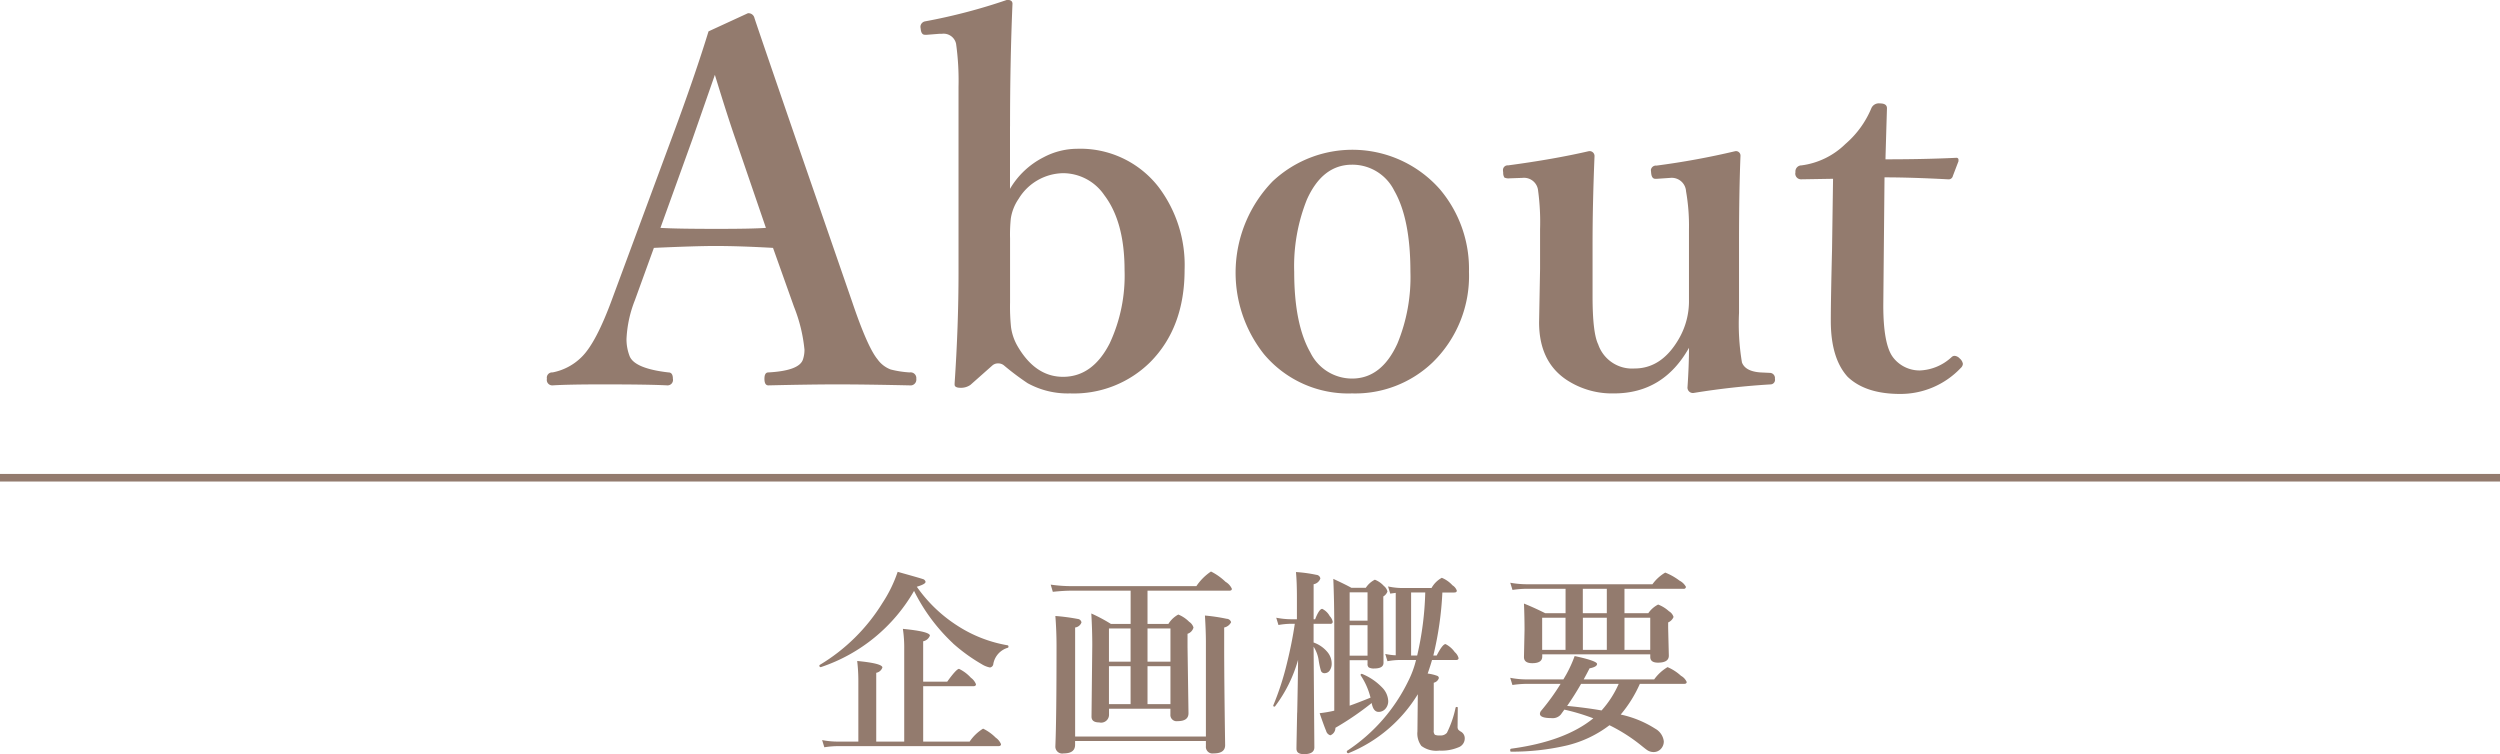
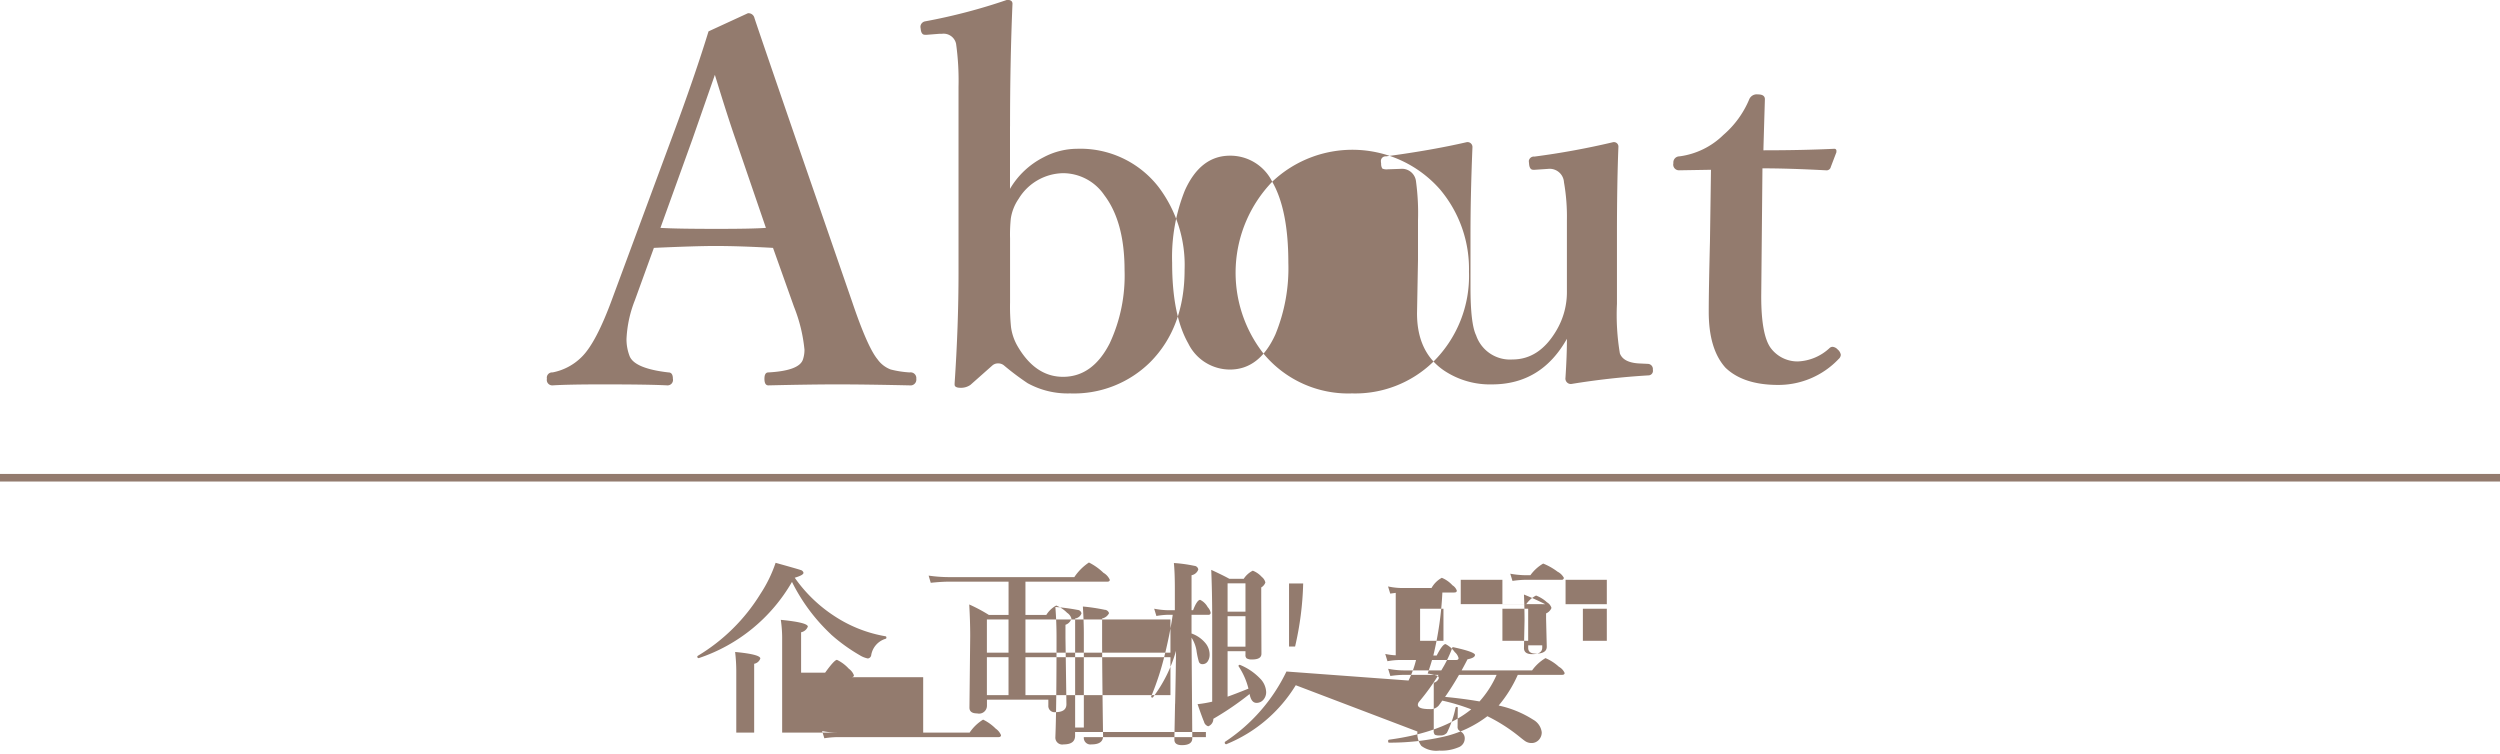
<svg xmlns="http://www.w3.org/2000/svg" width="330" height="99.56" viewBox="0 0 330 99.56">
  <defs>
    <style>
      .cls-1 {
        fill: #937b6e;
        fill-rule: evenodd;
      }
    </style>
  </defs>
-   <path id="線_2" data-name="線 2" class="cls-1" d="M539.806,1209.93a20.607,20.607,0,0,1,1.385,5.67,3.989,3.989,0,0,1-.193,1.26q-0.452,1.515-4.576,1.74-0.516,0-.516.84,0,0.87.516,0.87,5.9-.135,9.313-0.13,3.481,0,9.346.13a0.769,0.769,0,0,0,.87-0.87,0.756,0.756,0,0,0-.87-0.84,12.99,12.99,0,0,1-2.514-.39,3.751,3.751,0,0,1-1.74-1.35c-0.881-1.07-1.987-3.58-3.319-7.51l-7.445-21.53q-5-14.535-5.478-16.01a0.8,0.8,0,0,0-.87-0.62l-5.189,2.39q-1.8,5.865-4.769,13.86l-7.928,21.4q-2.127,5.82-4.028,7.7a7.425,7.425,0,0,1-3.867,2.06,0.7,0.7,0,0,0-.742.84,0.718,0.718,0,0,0,.742.87q2.158-.135,6.928-0.13,5.8,0,8.218.13a0.718,0.718,0,0,0,.741-0.87q0-.84-0.58-0.84-4.447-.51-5.124-2.13a6.178,6.178,0,0,1-.419-2.28,15.753,15.753,0,0,1,1.1-5.1l2.514-6.93q5.639-.255,8.185-0.25,3.095,0,7.541.25Zm-7.67-21.98,3.964,11.57q-1.9.135-6.607,0.13-5.157,0-7.315-.13l4.221-11.7,2.965-8.5q1.708,5.6,2.772,8.63h0Zm36.189-1.83q0-8.61.322-16.18c0-.35-0.237-0.52-0.709-0.52a75.642,75.642,0,0,1-10.828,2.84,0.748,0.748,0,0,0-.612.68,1.3,1.3,0,0,0,.032.29c0.043,0.53.226,0.8,0.548,0.8h0.29l1.643-.13h0.323a1.687,1.687,0,0,1,1.869,1.32,35.065,35.065,0,0,1,.322,5.68v24.55q0,6.99-.516,14.6v0.16q0,0.42.806,0.42a2.164,2.164,0,0,0,1.289-.39l2.9-2.57a1.108,1.108,0,0,1,.741-0.26,1.158,1.158,0,0,1,.773.26,35.1,35.1,0,0,0,3.126,2.35,10.972,10.972,0,0,0,5.608,1.35,14.309,14.309,0,0,0,10.57-4.12q4.543-4.575,4.544-12.19a17.084,17.084,0,0,0-3.448-10.95,13.074,13.074,0,0,0-10.8-5.03,9.528,9.528,0,0,0-4.383,1.13,10.76,10.76,0,0,0-4.415,4.16v-8.25Zm0,14.72a20.982,20.982,0,0,1,.1-2.54,6.23,6.23,0,0,1,1.031-2.61,7,7,0,0,1,5.865-3.39,6.606,6.606,0,0,1,5.446,2.9c1.783,2.35,2.675,5.64,2.675,9.9a21.12,21.12,0,0,1-1.966,9.67q-2.256,4.41-6.155,4.41-3.642,0-5.994-4.03a6.848,6.848,0,0,1-.87-2.51,26.624,26.624,0,0,1-.129-3.29v-8.51Zm34.61-7.41a17.319,17.319,0,0,0-1.1,22.75,14.525,14.525,0,0,0,11.634,5.19,14.775,14.775,0,0,0,10.667-4.12,15.928,15.928,0,0,0,4.769-11.93,16.259,16.259,0,0,0-3.835-10.89,15.391,15.391,0,0,0-22.139-1h0Zm16.113,1.19q2.127,3.7,2.127,10.7a22.961,22.961,0,0,1-1.708,9.45q-2.1,4.635-5.994,4.64a6.127,6.127,0,0,1-5.511-3.45q-2.127-3.735-2.127-10.64a23.619,23.619,0,0,1,1.676-9.54q2.063-4.6,5.962-4.6a6.163,6.163,0,0,1,5.575,3.44h0Zm49.66,25.56a0.6,0.6,0,0,0,.58-0.74,0.682,0.682,0,0,0-.644-0.78l-1.257-.06q-2-.135-2.45-1.32a30.869,30.869,0,0,1-.386-6.54v-9.12c0-4.54.064-8.4,0.193-11.6a0.592,0.592,0,0,0-.709-0.62,102.845,102.845,0,0,1-10.377,1.9,0.668,0.668,0,0,0-.741.58c0,0.03.011,0.14,0.032,0.36,0.043,0.54.226,0.8,0.548,0.8h0.226l1.772-.12a1.889,1.889,0,0,1,2.063,1.77,26.282,26.282,0,0,1,.386,5.03v9.31a9.906,9.906,0,0,1-1.385,5.22c-1.5,2.56-3.438,3.83-5.8,3.83a4.721,4.721,0,0,1-4.8-3.19q-0.741-1.515-.741-6.34v-6.93q0-5.25.258-11.54a0.647,0.647,0,0,0-.774-0.68q-4.608,1.065-10.635,1.87a0.615,0.615,0,0,0-.676.61,3.189,3.189,0,0,0,.032.36,1.092,1.092,0,0,0,.161.64,1.32,1.32,0,0,0,.677.1l1.708-.06a1.866,1.866,0,0,1,2.062,1.7,30.857,30.857,0,0,1,.258,5.1v5.22l-0.129,7.05q0,5.16,3.61,7.58a10.888,10.888,0,0,0,6.284,1.8q6.508,0,9.893-6.02c0,1.5-.064,3.22-0.193,5.15a0.714,0.714,0,0,0,.806.81,99.787,99.787,0,0,1,10.151-1.13h0Zm8.12-17.69q-0.162,6.54-.161,9.31,0,4.935,2.223,7.38c1.568,1.5,3.878,2.26,6.929,2.26a10.942,10.942,0,0,0,7.992-3.42,0.812,0.812,0,0,0,.29-0.55,1.158,1.158,0,0,0-.419-0.71,1.017,1.017,0,0,0-.676-0.35,0.591,0.591,0,0,0-.387.16,6.514,6.514,0,0,1-4.19,1.77,4.4,4.4,0,0,1-3.577-1.77q-1.257-1.71-1.257-6.83l0.161-16.89q3.481,0,8.379.26a0.57,0.57,0,0,0,.645-0.45l0.741-1.94v-0.16a0.258,0.258,0,0,0-.29-0.29q-4.156.2-9.346,0.2c0-.22.065-2.46,0.194-6.74,0-.43-0.312-0.64-0.935-0.64a1.077,1.077,0,0,0-1.128.64,12.58,12.58,0,0,1-3.416,4.71,10.16,10.16,0,0,1-5.8,2.83,0.8,0.8,0,0,0-.8.9,0.754,0.754,0,0,0,.741.94l4.222-.07Zm-116.043,51.87a22.771,22.771,0,0,0,3.8,2.75,3.2,3.2,0,0,0,1.092.44,0.524,0.524,0,0,0,.444-0.49,2.716,2.716,0,0,1,1.892-2.11,0.131,0.131,0,0,0,.1-0.16,0.142,0.142,0,0,0-.1-0.17,17.643,17.643,0,0,1-6.7-2.63,19.039,19.039,0,0,1-5.294-5.1c0.77-.23,1.155-0.44,1.155-0.65a0.49,0.49,0,0,0-.381-0.37c-0.279-.1-1.379-0.41-3.3-0.95a17.775,17.775,0,0,1-2,4.1,24.516,24.516,0,0,1-8.29,8.19,0.088,0.088,0,0,0-.039.08,0.169,0.169,0,0,0,.165.21h0.026a22.353,22.353,0,0,0,12.3-10.06,24.211,24.211,0,0,0,5.141,6.92h0Zm2.7,5.66c0.229,0,.343-0.09.343-0.26a1.927,1.927,0,0,0-.673-0.86,5.107,5.107,0,0,0-1.561-1.17c-0.229,0-.749.56-1.562,1.69h-3.174v-5.33a1.2,1.2,0,0,0,.889-0.75c0-.36-1.189-0.66-3.567-0.89a16.786,16.786,0,0,1,.177,2.7v12.18h-3.694v-9.08a1.056,1.056,0,0,0,.813-0.7c0-.36-1.109-0.65-3.327-0.86a21.972,21.972,0,0,1,.153,2.6v8.04H545.5a10.789,10.789,0,0,1-1.98-.2l0.292,0.95a12.053,12.053,0,0,1,1.713-.15H566.79c0.229,0,.343-0.09.343-0.26a1.939,1.939,0,0,0-.7-0.86,6.114,6.114,0,0,0-1.663-1.19,5.831,5.831,0,0,0-1.778,1.71h-6.132v-7.31h6.627Zm26.009,2.97v0.75a0.823,0.823,0,0,0,.965.89q1.422,0,1.422-1.05l-0.127-8.76v-1.72a1.178,1.178,0,0,0,.787-0.83,1.37,1.37,0,0,0-.571-0.75,4.215,4.215,0,0,0-1.435-.96,3.48,3.48,0,0,0-1.308,1.24h-2.755v-4.39h10.791c0.229,0,.343-0.08.343-0.25a2.017,2.017,0,0,0-.838-0.92,7.72,7.72,0,0,0-1.917-1.36,7.045,7.045,0,0,0-1.929,1.93h-16.5a19.149,19.149,0,0,1-2.73-.2l0.28,0.95q1.446-.15,2.4-0.15h7.871v4.39h-2.6a20.918,20.918,0,0,0-2.59-1.38c0.084,1.46.127,2.84,0.127,4.16l-0.1,9.45c0,0.52.339,0.77,1.016,0.77a1.044,1.044,0,0,0,1.295-1.04v-0.77H589.5Zm-8.112-10.59h2.856v4.38h-2.856v-4.38Zm2.856,4.98v5.01h-2.856v-5.01h2.856Zm2.234,5.01v-5.01H589.5v5.01h-3.022Zm0-5.61v-4.38H589.5v4.38h-3.022Zm7.707,11.15a0.874,0.874,0,0,0,1.015.96c1.016,0,1.524-.36,1.524-1.09q-0.128-8.73-.127-12.98v-2.55a1.313,1.313,0,0,0,.914-0.7,0.624,0.624,0,0,0-.584-0.45,24.549,24.549,0,0,0-2.869-.43c0.084,1.38.127,2.55,0.127,3.49v12.48H576.917v-14.39a1.024,1.024,0,0,0,.838-0.67,0.542,0.542,0,0,0-.5-0.46,26.593,26.593,0,0,0-2.946-.39c0.1,1.31.153,2.63,0.153,3.95q0,9.525-.153,13.23a0.911,0.911,0,0,0,1.092.96q1.511,0,1.511-1.14v-0.5h17.266v0.68Zm26.745-8.66a23.063,23.063,0,0,1-8.113,9.28,0.1,0.1,0,0,0-.025.07,0.2,0.2,0,0,0,.2.25,0.051,0.051,0,0,0,.038-0.02,19.164,19.164,0,0,0,9.128-7.77L622.1,1266a2.732,2.732,0,0,0,.521,1.9,3.282,3.282,0,0,0,2.361.62,5.733,5.733,0,0,0,2.5-.42,1.249,1.249,0,0,0,.864-1.19,1,1,0,0,0-.5-0.89,1.232,1.232,0,0,1-.368-0.29,0.741,0.741,0,0,1-.076-0.41l0.025-2.46c0-.07-0.046-0.1-0.139-0.1a0.132,0.132,0,0,0-.152.1,13.674,13.674,0,0,1-1.143,3.31,1.073,1.073,0,0,1-.9.35,1.57,1.57,0,0,1-.686-0.09,0.733,0.733,0,0,1-.152-0.59v-6.28a0.91,0.91,0,0,0,.673-0.61,0.318,0.318,0,0,0-.216-0.3,5.588,5.588,0,0,0-1.257-.3c0.271-.79.461-1.39,0.571-1.79h3.161c0.229,0,.343-0.08.343-0.25a1.541,1.541,0,0,0-.5-0.79,3.361,3.361,0,0,0-1.219-1.06c-0.262,0-.652.5-1.168,1.51H624.2a44.006,44.006,0,0,0,1.193-8.32h1.562c0.228,0,.343-0.08.343-0.25a1.357,1.357,0,0,0-.572-0.7,3.894,3.894,0,0,0-1.409-.99,3.453,3.453,0,0,0-1.358,1.35H620.1a9.2,9.2,0,0,1-1.879-.21l0.292,0.95c0.17-.03.411-0.06,0.724-0.1v8.24a8.32,8.32,0,0,1-1.384-.18l0.292,0.96a9.259,9.259,0,0,1,1.562-.16h2.209a12.929,12.929,0,0,1-.99,2.71h0Zm0.342-3.3v-8.32h1.866a40.983,40.983,0,0,1-1.066,8.32h-0.8Zm-8.112.62h2.361v0.49a0.546,0.546,0,0,0,.165.46,1.343,1.343,0,0,0,.724.14q1.218,0,1.219-.75l-0.026-7.15v-1.61a1.234,1.234,0,0,0,.546-0.65,1.3,1.3,0,0,0-.469-0.73,3.137,3.137,0,0,0-1.194-.83,3.064,3.064,0,0,0-1.193,1.07h-1.905c-0.533-.3-1.328-0.69-2.386-1.18q0.126,2.955.127,6.35v11.05a16.255,16.255,0,0,1-1.93.33c0.415,1.21.7,1.98,0.851,2.32a0.821,0.821,0,0,0,.558.6,1.04,1.04,0,0,0,.673-0.99,38.914,38.914,0,0,0,4.786-3.27q0.216,1.17.914,1.17a1.178,1.178,0,0,0,.864-0.37,1.492,1.492,0,0,0,.406-1.08,2.7,2.7,0,0,0-.813-1.78,7.7,7.7,0,0,0-2.628-1.78c-0.017,0-.034-0.01-0.05-0.01a0.134,0.134,0,0,0-.153.15,0.1,0.1,0,0,0,.026.07,9.444,9.444,0,0,1,1.282,2.92c-1.211.49-2.129,0.84-2.755,1.06v-6Zm0-5.22v-3.74h2.361v3.74h-2.361Zm2.361,0.6v4.02h-2.361v-4.02h2.361Zm-9.293,11.54c-0.059,2.93-.089,4.51-0.089,4.76q0,0.72.991,0.72c0.914,0,1.371-.3,1.371-0.91l-0.1-13.28a4.573,4.573,0,0,1,.648,1.66,10.379,10.379,0,0,0,.317,1.51,0.476,0.476,0,0,0,.483.33,0.815,0.815,0,0,0,.647-0.31,1.574,1.574,0,0,0,.292-0.98,2.369,2.369,0,0,0-.571-1.51,4.171,4.171,0,0,0-1.816-1.25v-2.47h2.184a0.275,0.275,0,0,0,.343-0.26,1.506,1.506,0,0,0-.394-0.75,2.285,2.285,0,0,0-.99-0.96c-0.271,0-.584.46-0.94,1.37h-0.2v-4.62a1.152,1.152,0,0,0,.889-0.76,0.564,0.564,0,0,0-.521-0.48,18.414,18.414,0,0,0-2.7-.37c0.085,0.86.127,1.97,0.127,3.32v2.91h-0.8a10.555,10.555,0,0,1-1.929-.2l0.292,0.96a9.894,9.894,0,0,1,1.637-.16h0.521q-0.381,2.58-1.066,5.33a36.584,36.584,0,0,1-1.765,5.42,0.1,0.1,0,0,0-.013.05,0.125,0.125,0,0,0,.153.13,0.089,0.089,0,0,0,.088-0.04,18.443,18.443,0,0,0,3.035-6.13c-0.017,1.96-.056,4.29-0.115,6.97h0Zm46.613-7.7v0.35q0,0.75,1.016.75c0.956,0,1.435-.31,1.435-0.92l-0.089-3.67v-0.72a1.336,1.336,0,0,0,.711-0.72,1.308,1.308,0,0,0-.6-0.75,4.507,4.507,0,0,0-1.435-.89,3.517,3.517,0,0,0-1.295,1.14h-3.148v-3.22h7.77a0.274,0.274,0,0,0,.342-0.26,1.981,1.981,0,0,0-.838-0.81,8.126,8.126,0,0,0-1.891-1.07,5.515,5.515,0,0,0-1.689,1.54H636.437a12.19,12.19,0,0,1-2.082-.2l0.292,0.95a13.669,13.669,0,0,1,1.79-.15h5.218v3.22h-2.692c-0.914-.46-1.849-0.89-2.8-1.27q0.075,1.77.076,3.45l-0.076,3.61q0,0.81,1.091.81,1.322,0,1.321-.87v-0.3h14.269Zm-8.9-4.83H647.1v4.24H643.94v-4.24Zm-5.37,4.24v-4.24h3.085v4.24H638.57Zm10.867,0v-4.24h3.4v4.24h-3.4Zm-5.5-4.84v-3.22H647.1v3.22H643.94Zm1.384,13.88q-3.759,3.06-10.867,4.01a0.174,0.174,0,0,0-.1.2c0,0.13.034,0.19,0.1,0.19a31.924,31.924,0,0,0,7.2-.78,15.1,15.1,0,0,0,5.8-2.71,22.255,22.255,0,0,1,4.075,2.58c0.457,0.37.761,0.61,0.914,0.71a1.491,1.491,0,0,0,.8.25,1.281,1.281,0,0,0,.964-0.38,1.424,1.424,0,0,0,.419-1.05,2.208,2.208,0,0,0-1.142-1.66,13.873,13.873,0,0,0-4.545-1.86,16.729,16.729,0,0,0,2.526-4.05h5.84c0.229,0,.343-0.08.343-0.25a1.7,1.7,0,0,0-.749-0.81,6.22,6.22,0,0,0-1.778-1.15,5.884,5.884,0,0,0-1.764,1.62h-9.306c0.347-.63.605-1.12,0.775-1.46,0.66-.13.99-0.32,0.99-0.58s-0.986-.62-2.958-1.04a16.592,16.592,0,0,1-1.117,2.45l-0.369.63h-4.938a11.165,11.165,0,0,1-2.082-.21l0.292,0.95a13.669,13.669,0,0,1,1.79-.15h4.57a29.55,29.55,0,0,1-2.551,3.53,0.693,0.693,0,0,0-.178.42q0,0.57,1.536.57a1.4,1.4,0,0,0,1.219-.47l0.469-.65a27.179,27.179,0,0,1,3.822,1.15h0Zm-1.613-4.55h4.964a13.161,13.161,0,0,1-2.259,3.51q-2.045-.36-4.545-0.6,0.965-1.38,1.84-2.91h0ZM435,1233v-1H765v1H435Z" transform="translate(-435 -1169.44)" />
+   <path id="線_2" data-name="線 2" class="cls-1" d="M539.806,1209.93a20.607,20.607,0,0,1,1.385,5.67,3.989,3.989,0,0,1-.193,1.26q-0.452,1.515-4.576,1.74-0.516,0-.516.84,0,0.87.516,0.87,5.9-.135,9.313-0.13,3.481,0,9.346.13a0.769,0.769,0,0,0,.87-0.87,0.756,0.756,0,0,0-.87-0.84,12.99,12.99,0,0,1-2.514-.39,3.751,3.751,0,0,1-1.74-1.35c-0.881-1.07-1.987-3.58-3.319-7.51l-7.445-21.53q-5-14.535-5.478-16.01a0.8,0.8,0,0,0-.87-0.62l-5.189,2.39q-1.8,5.865-4.769,13.86l-7.928,21.4q-2.127,5.82-4.028,7.7a7.425,7.425,0,0,1-3.867,2.06,0.7,0.7,0,0,0-.742.84,0.718,0.718,0,0,0,.742.87q2.158-.135,6.928-0.13,5.8,0,8.218.13a0.718,0.718,0,0,0,.741-0.87q0-.84-0.58-0.84-4.447-.51-5.124-2.13a6.178,6.178,0,0,1-.419-2.28,15.753,15.753,0,0,1,1.1-5.1l2.514-6.93q5.639-.255,8.185-0.25,3.095,0,7.541.25Zm-7.67-21.98,3.964,11.57q-1.9.135-6.607,0.13-5.157,0-7.315-.13l4.221-11.7,2.965-8.5q1.708,5.6,2.772,8.63h0Zm36.189-1.83q0-8.61.322-16.18c0-.35-0.237-0.52-0.709-0.52a75.642,75.642,0,0,1-10.828,2.84,0.748,0.748,0,0,0-.612.68,1.3,1.3,0,0,0,.032.29c0.043,0.53.226,0.8,0.548,0.8h0.29l1.643-.13h0.323a1.687,1.687,0,0,1,1.869,1.32,35.065,35.065,0,0,1,.322,5.68v24.55q0,6.99-.516,14.6v0.16q0,0.42.806,0.42a2.164,2.164,0,0,0,1.289-.39l2.9-2.57a1.108,1.108,0,0,1,.741-0.26,1.158,1.158,0,0,1,.773.26,35.1,35.1,0,0,0,3.126,2.35,10.972,10.972,0,0,0,5.608,1.35,14.309,14.309,0,0,0,10.57-4.12q4.543-4.575,4.544-12.19a17.084,17.084,0,0,0-3.448-10.95,13.074,13.074,0,0,0-10.8-5.03,9.528,9.528,0,0,0-4.383,1.13,10.76,10.76,0,0,0-4.415,4.16v-8.25Zm0,14.72a20.982,20.982,0,0,1,.1-2.54,6.23,6.23,0,0,1,1.031-2.61,7,7,0,0,1,5.865-3.39,6.606,6.606,0,0,1,5.446,2.9c1.783,2.35,2.675,5.64,2.675,9.9a21.12,21.12,0,0,1-1.966,9.67q-2.256,4.41-6.155,4.41-3.642,0-5.994-4.03a6.848,6.848,0,0,1-.87-2.51,26.624,26.624,0,0,1-.129-3.29v-8.51Zm34.61-7.41a17.319,17.319,0,0,0-1.1,22.75,14.525,14.525,0,0,0,11.634,5.19,14.775,14.775,0,0,0,10.667-4.12,15.928,15.928,0,0,0,4.769-11.93,16.259,16.259,0,0,0-3.835-10.89,15.391,15.391,0,0,0-22.139-1h0Zq2.127,3.7,2.127,10.7a22.961,22.961,0,0,1-1.708,9.45q-2.1,4.635-5.994,4.64a6.127,6.127,0,0,1-5.511-3.45q-2.127-3.735-2.127-10.64a23.619,23.619,0,0,1,1.676-9.54q2.063-4.6,5.962-4.6a6.163,6.163,0,0,1,5.575,3.44h0Zm49.66,25.56a0.6,0.6,0,0,0,.58-0.74,0.682,0.682,0,0,0-.644-0.78l-1.257-.06q-2-.135-2.45-1.32a30.869,30.869,0,0,1-.386-6.54v-9.12c0-4.54.064-8.4,0.193-11.6a0.592,0.592,0,0,0-.709-0.62,102.845,102.845,0,0,1-10.377,1.9,0.668,0.668,0,0,0-.741.58c0,0.03.011,0.14,0.032,0.36,0.043,0.54.226,0.8,0.548,0.8h0.226l1.772-.12a1.889,1.889,0,0,1,2.063,1.77,26.282,26.282,0,0,1,.386,5.03v9.31a9.906,9.906,0,0,1-1.385,5.22c-1.5,2.56-3.438,3.83-5.8,3.83a4.721,4.721,0,0,1-4.8-3.19q-0.741-1.515-.741-6.34v-6.93q0-5.25.258-11.54a0.647,0.647,0,0,0-.774-0.68q-4.608,1.065-10.635,1.87a0.615,0.615,0,0,0-.676.61,3.189,3.189,0,0,0,.032.36,1.092,1.092,0,0,0,.161.64,1.32,1.32,0,0,0,.677.1l1.708-.06a1.866,1.866,0,0,1,2.062,1.7,30.857,30.857,0,0,1,.258,5.1v5.22l-0.129,7.05q0,5.16,3.61,7.58a10.888,10.888,0,0,0,6.284,1.8q6.508,0,9.893-6.02c0,1.5-.064,3.22-0.193,5.15a0.714,0.714,0,0,0,.806.81,99.787,99.787,0,0,1,10.151-1.13h0Zm8.12-17.69q-0.162,6.54-.161,9.31,0,4.935,2.223,7.38c1.568,1.5,3.878,2.26,6.929,2.26a10.942,10.942,0,0,0,7.992-3.42,0.812,0.812,0,0,0,.29-0.55,1.158,1.158,0,0,0-.419-0.71,1.017,1.017,0,0,0-.676-0.35,0.591,0.591,0,0,0-.387.16,6.514,6.514,0,0,1-4.19,1.77,4.4,4.4,0,0,1-3.577-1.77q-1.257-1.71-1.257-6.83l0.161-16.89q3.481,0,8.379.26a0.57,0.57,0,0,0,.645-0.45l0.741-1.94v-0.16a0.258,0.258,0,0,0-.29-0.29q-4.156.2-9.346,0.2c0-.22.065-2.46,0.194-6.74,0-.43-0.312-0.64-0.935-0.64a1.077,1.077,0,0,0-1.128.64,12.58,12.58,0,0,1-3.416,4.71,10.16,10.16,0,0,1-5.8,2.83,0.8,0.8,0,0,0-.8.9,0.754,0.754,0,0,0,.741.94l4.222-.07Zm-116.043,51.87a22.771,22.771,0,0,0,3.8,2.75,3.2,3.2,0,0,0,1.092.44,0.524,0.524,0,0,0,.444-0.49,2.716,2.716,0,0,1,1.892-2.11,0.131,0.131,0,0,0,.1-0.16,0.142,0.142,0,0,0-.1-0.17,17.643,17.643,0,0,1-6.7-2.63,19.039,19.039,0,0,1-5.294-5.1c0.77-.23,1.155-0.44,1.155-0.65a0.49,0.49,0,0,0-.381-0.37c-0.279-.1-1.379-0.41-3.3-0.95a17.775,17.775,0,0,1-2,4.1,24.516,24.516,0,0,1-8.29,8.19,0.088,0.088,0,0,0-.039.08,0.169,0.169,0,0,0,.165.21h0.026a22.353,22.353,0,0,0,12.3-10.06,24.211,24.211,0,0,0,5.141,6.92h0Zm2.7,5.66c0.229,0,.343-0.09.343-0.26a1.927,1.927,0,0,0-.673-0.86,5.107,5.107,0,0,0-1.561-1.17c-0.229,0-.749.56-1.562,1.69h-3.174v-5.33a1.2,1.2,0,0,0,.889-0.75c0-.36-1.189-0.66-3.567-0.89a16.786,16.786,0,0,1,.177,2.7v12.18h-3.694v-9.08a1.056,1.056,0,0,0,.813-0.7c0-.36-1.109-0.65-3.327-0.86a21.972,21.972,0,0,1,.153,2.6v8.04H545.5a10.789,10.789,0,0,1-1.98-.2l0.292,0.95a12.053,12.053,0,0,1,1.713-.15H566.79c0.229,0,.343-0.09.343-0.26a1.939,1.939,0,0,0-.7-0.86,6.114,6.114,0,0,0-1.663-1.19,5.831,5.831,0,0,0-1.778,1.71h-6.132v-7.31h6.627Zm26.009,2.97v0.75a0.823,0.823,0,0,0,.965.89q1.422,0,1.422-1.05l-0.127-8.76v-1.72a1.178,1.178,0,0,0,.787-0.83,1.37,1.37,0,0,0-.571-0.75,4.215,4.215,0,0,0-1.435-.96,3.48,3.48,0,0,0-1.308,1.24h-2.755v-4.39h10.791c0.229,0,.343-0.08.343-0.25a2.017,2.017,0,0,0-.838-0.92,7.72,7.72,0,0,0-1.917-1.36,7.045,7.045,0,0,0-1.929,1.93h-16.5a19.149,19.149,0,0,1-2.73-.2l0.28,0.95q1.446-.15,2.4-0.15h7.871v4.39h-2.6a20.918,20.918,0,0,0-2.59-1.38c0.084,1.46.127,2.84,0.127,4.16l-0.1,9.45c0,0.52.339,0.77,1.016,0.77a1.044,1.044,0,0,0,1.295-1.04v-0.77H589.5Zm-8.112-10.59h2.856v4.38h-2.856v-4.38Zm2.856,4.98v5.01h-2.856v-5.01h2.856Zm2.234,5.01v-5.01H589.5v5.01h-3.022Zm0-5.61v-4.38H589.5v4.38h-3.022Zm7.707,11.15a0.874,0.874,0,0,0,1.015.96c1.016,0,1.524-.36,1.524-1.09q-0.128-8.73-.127-12.98v-2.55a1.313,1.313,0,0,0,.914-0.7,0.624,0.624,0,0,0-.584-0.45,24.549,24.549,0,0,0-2.869-.43c0.084,1.38.127,2.55,0.127,3.49v12.48H576.917v-14.39a1.024,1.024,0,0,0,.838-0.67,0.542,0.542,0,0,0-.5-0.46,26.593,26.593,0,0,0-2.946-.39c0.1,1.31.153,2.63,0.153,3.95q0,9.525-.153,13.23a0.911,0.911,0,0,0,1.092.96q1.511,0,1.511-1.14v-0.5h17.266v0.68Zm26.745-8.66a23.063,23.063,0,0,1-8.113,9.28,0.1,0.1,0,0,0-.025.07,0.2,0.2,0,0,0,.2.25,0.051,0.051,0,0,0,.038-0.02,19.164,19.164,0,0,0,9.128-7.77L622.1,1266a2.732,2.732,0,0,0,.521,1.9,3.282,3.282,0,0,0,2.361.62,5.733,5.733,0,0,0,2.5-.42,1.249,1.249,0,0,0,.864-1.19,1,1,0,0,0-.5-0.89,1.232,1.232,0,0,1-.368-0.29,0.741,0.741,0,0,1-.076-0.41l0.025-2.46c0-.07-0.046-0.1-0.139-0.1a0.132,0.132,0,0,0-.152.1,13.674,13.674,0,0,1-1.143,3.31,1.073,1.073,0,0,1-.9.35,1.57,1.57,0,0,1-.686-0.09,0.733,0.733,0,0,1-.152-0.59v-6.28a0.91,0.91,0,0,0,.673-0.61,0.318,0.318,0,0,0-.216-0.3,5.588,5.588,0,0,0-1.257-.3c0.271-.79.461-1.39,0.571-1.79h3.161c0.229,0,.343-0.08.343-0.25a1.541,1.541,0,0,0-.5-0.79,3.361,3.361,0,0,0-1.219-1.06c-0.262,0-.652.5-1.168,1.51H624.2a44.006,44.006,0,0,0,1.193-8.32h1.562c0.228,0,.343-0.08.343-0.25a1.357,1.357,0,0,0-.572-0.7,3.894,3.894,0,0,0-1.409-.99,3.453,3.453,0,0,0-1.358,1.35H620.1a9.2,9.2,0,0,1-1.879-.21l0.292,0.95c0.17-.03.411-0.06,0.724-0.1v8.24a8.32,8.32,0,0,1-1.384-.18l0.292,0.96a9.259,9.259,0,0,1,1.562-.16h2.209a12.929,12.929,0,0,1-.99,2.71h0Zm0.342-3.3v-8.32h1.866a40.983,40.983,0,0,1-1.066,8.32h-0.8Zm-8.112.62h2.361v0.49a0.546,0.546,0,0,0,.165.46,1.343,1.343,0,0,0,.724.14q1.218,0,1.219-.75l-0.026-7.15v-1.61a1.234,1.234,0,0,0,.546-0.65,1.3,1.3,0,0,0-.469-0.73,3.137,3.137,0,0,0-1.194-.83,3.064,3.064,0,0,0-1.193,1.07h-1.905c-0.533-.3-1.328-0.69-2.386-1.18q0.126,2.955.127,6.35v11.05a16.255,16.255,0,0,1-1.93.33c0.415,1.21.7,1.98,0.851,2.32a0.821,0.821,0,0,0,.558.6,1.04,1.04,0,0,0,.673-0.99,38.914,38.914,0,0,0,4.786-3.27q0.216,1.17.914,1.17a1.178,1.178,0,0,0,.864-0.37,1.492,1.492,0,0,0,.406-1.08,2.7,2.7,0,0,0-.813-1.78,7.7,7.7,0,0,0-2.628-1.78c-0.017,0-.034-0.01-0.05-0.01a0.134,0.134,0,0,0-.153.15,0.1,0.1,0,0,0,.026.07,9.444,9.444,0,0,1,1.282,2.92c-1.211.49-2.129,0.84-2.755,1.06v-6Zm0-5.22v-3.74h2.361v3.74h-2.361Zm2.361,0.6v4.02h-2.361v-4.02h2.361Zm-9.293,11.54c-0.059,2.93-.089,4.51-0.089,4.76q0,0.72.991,0.72c0.914,0,1.371-.3,1.371-0.91l-0.1-13.28a4.573,4.573,0,0,1,.648,1.66,10.379,10.379,0,0,0,.317,1.51,0.476,0.476,0,0,0,.483.33,0.815,0.815,0,0,0,.647-0.31,1.574,1.574,0,0,0,.292-0.98,2.369,2.369,0,0,0-.571-1.51,4.171,4.171,0,0,0-1.816-1.25v-2.47h2.184a0.275,0.275,0,0,0,.343-0.26,1.506,1.506,0,0,0-.394-0.75,2.285,2.285,0,0,0-.99-0.96c-0.271,0-.584.46-0.94,1.37h-0.2v-4.62a1.152,1.152,0,0,0,.889-0.76,0.564,0.564,0,0,0-.521-0.48,18.414,18.414,0,0,0-2.7-.37c0.085,0.86.127,1.97,0.127,3.32v2.91h-0.8a10.555,10.555,0,0,1-1.929-.2l0.292,0.96a9.894,9.894,0,0,1,1.637-.16h0.521q-0.381,2.58-1.066,5.33a36.584,36.584,0,0,1-1.765,5.42,0.1,0.1,0,0,0-.013.05,0.125,0.125,0,0,0,.153.13,0.089,0.089,0,0,0,.088-0.04,18.443,18.443,0,0,0,3.035-6.13c-0.017,1.96-.056,4.29-0.115,6.97h0Zm46.613-7.7v0.35q0,0.75,1.016.75c0.956,0,1.435-.31,1.435-0.92l-0.089-3.67v-0.72a1.336,1.336,0,0,0,.711-0.72,1.308,1.308,0,0,0-.6-0.75,4.507,4.507,0,0,0-1.435-.89,3.517,3.517,0,0,0-1.295,1.14h-3.148v-3.22h7.77a0.274,0.274,0,0,0,.342-0.26,1.981,1.981,0,0,0-.838-0.81,8.126,8.126,0,0,0-1.891-1.07,5.515,5.515,0,0,0-1.689,1.54H636.437a12.19,12.19,0,0,1-2.082-.2l0.292,0.95a13.669,13.669,0,0,1,1.79-.15h5.218v3.22h-2.692c-0.914-.46-1.849-0.89-2.8-1.27q0.075,1.77.076,3.45l-0.076,3.61q0,0.81,1.091.81,1.322,0,1.321-.87v-0.3h14.269Zm-8.9-4.83H647.1v4.24H643.94v-4.24Zm-5.37,4.24v-4.24h3.085v4.24H638.57Zm10.867,0v-4.24h3.4v4.24h-3.4Zm-5.5-4.84v-3.22H647.1v3.22H643.94Zm1.384,13.88q-3.759,3.06-10.867,4.01a0.174,0.174,0,0,0-.1.2c0,0.13.034,0.19,0.1,0.19a31.924,31.924,0,0,0,7.2-.78,15.1,15.1,0,0,0,5.8-2.71,22.255,22.255,0,0,1,4.075,2.58c0.457,0.37.761,0.61,0.914,0.71a1.491,1.491,0,0,0,.8.25,1.281,1.281,0,0,0,.964-0.38,1.424,1.424,0,0,0,.419-1.05,2.208,2.208,0,0,0-1.142-1.66,13.873,13.873,0,0,0-4.545-1.86,16.729,16.729,0,0,0,2.526-4.05h5.84c0.229,0,.343-0.08.343-0.25a1.7,1.7,0,0,0-.749-0.81,6.22,6.22,0,0,0-1.778-1.15,5.884,5.884,0,0,0-1.764,1.62h-9.306c0.347-.63.605-1.12,0.775-1.46,0.66-.13.99-0.32,0.99-0.58s-0.986-.62-2.958-1.04a16.592,16.592,0,0,1-1.117,2.45l-0.369.63h-4.938a11.165,11.165,0,0,1-2.082-.21l0.292,0.95a13.669,13.669,0,0,1,1.79-.15h4.57a29.55,29.55,0,0,1-2.551,3.53,0.693,0.693,0,0,0-.178.42q0,0.57,1.536.57a1.4,1.4,0,0,0,1.219-.47l0.469-.65a27.179,27.179,0,0,1,3.822,1.15h0Zm-1.613-4.55h4.964a13.161,13.161,0,0,1-2.259,3.51q-2.045-.36-4.545-0.6,0.965-1.38,1.84-2.91h0ZM435,1233v-1H765v1H435Z" transform="translate(-435 -1169.44)" />
</svg>